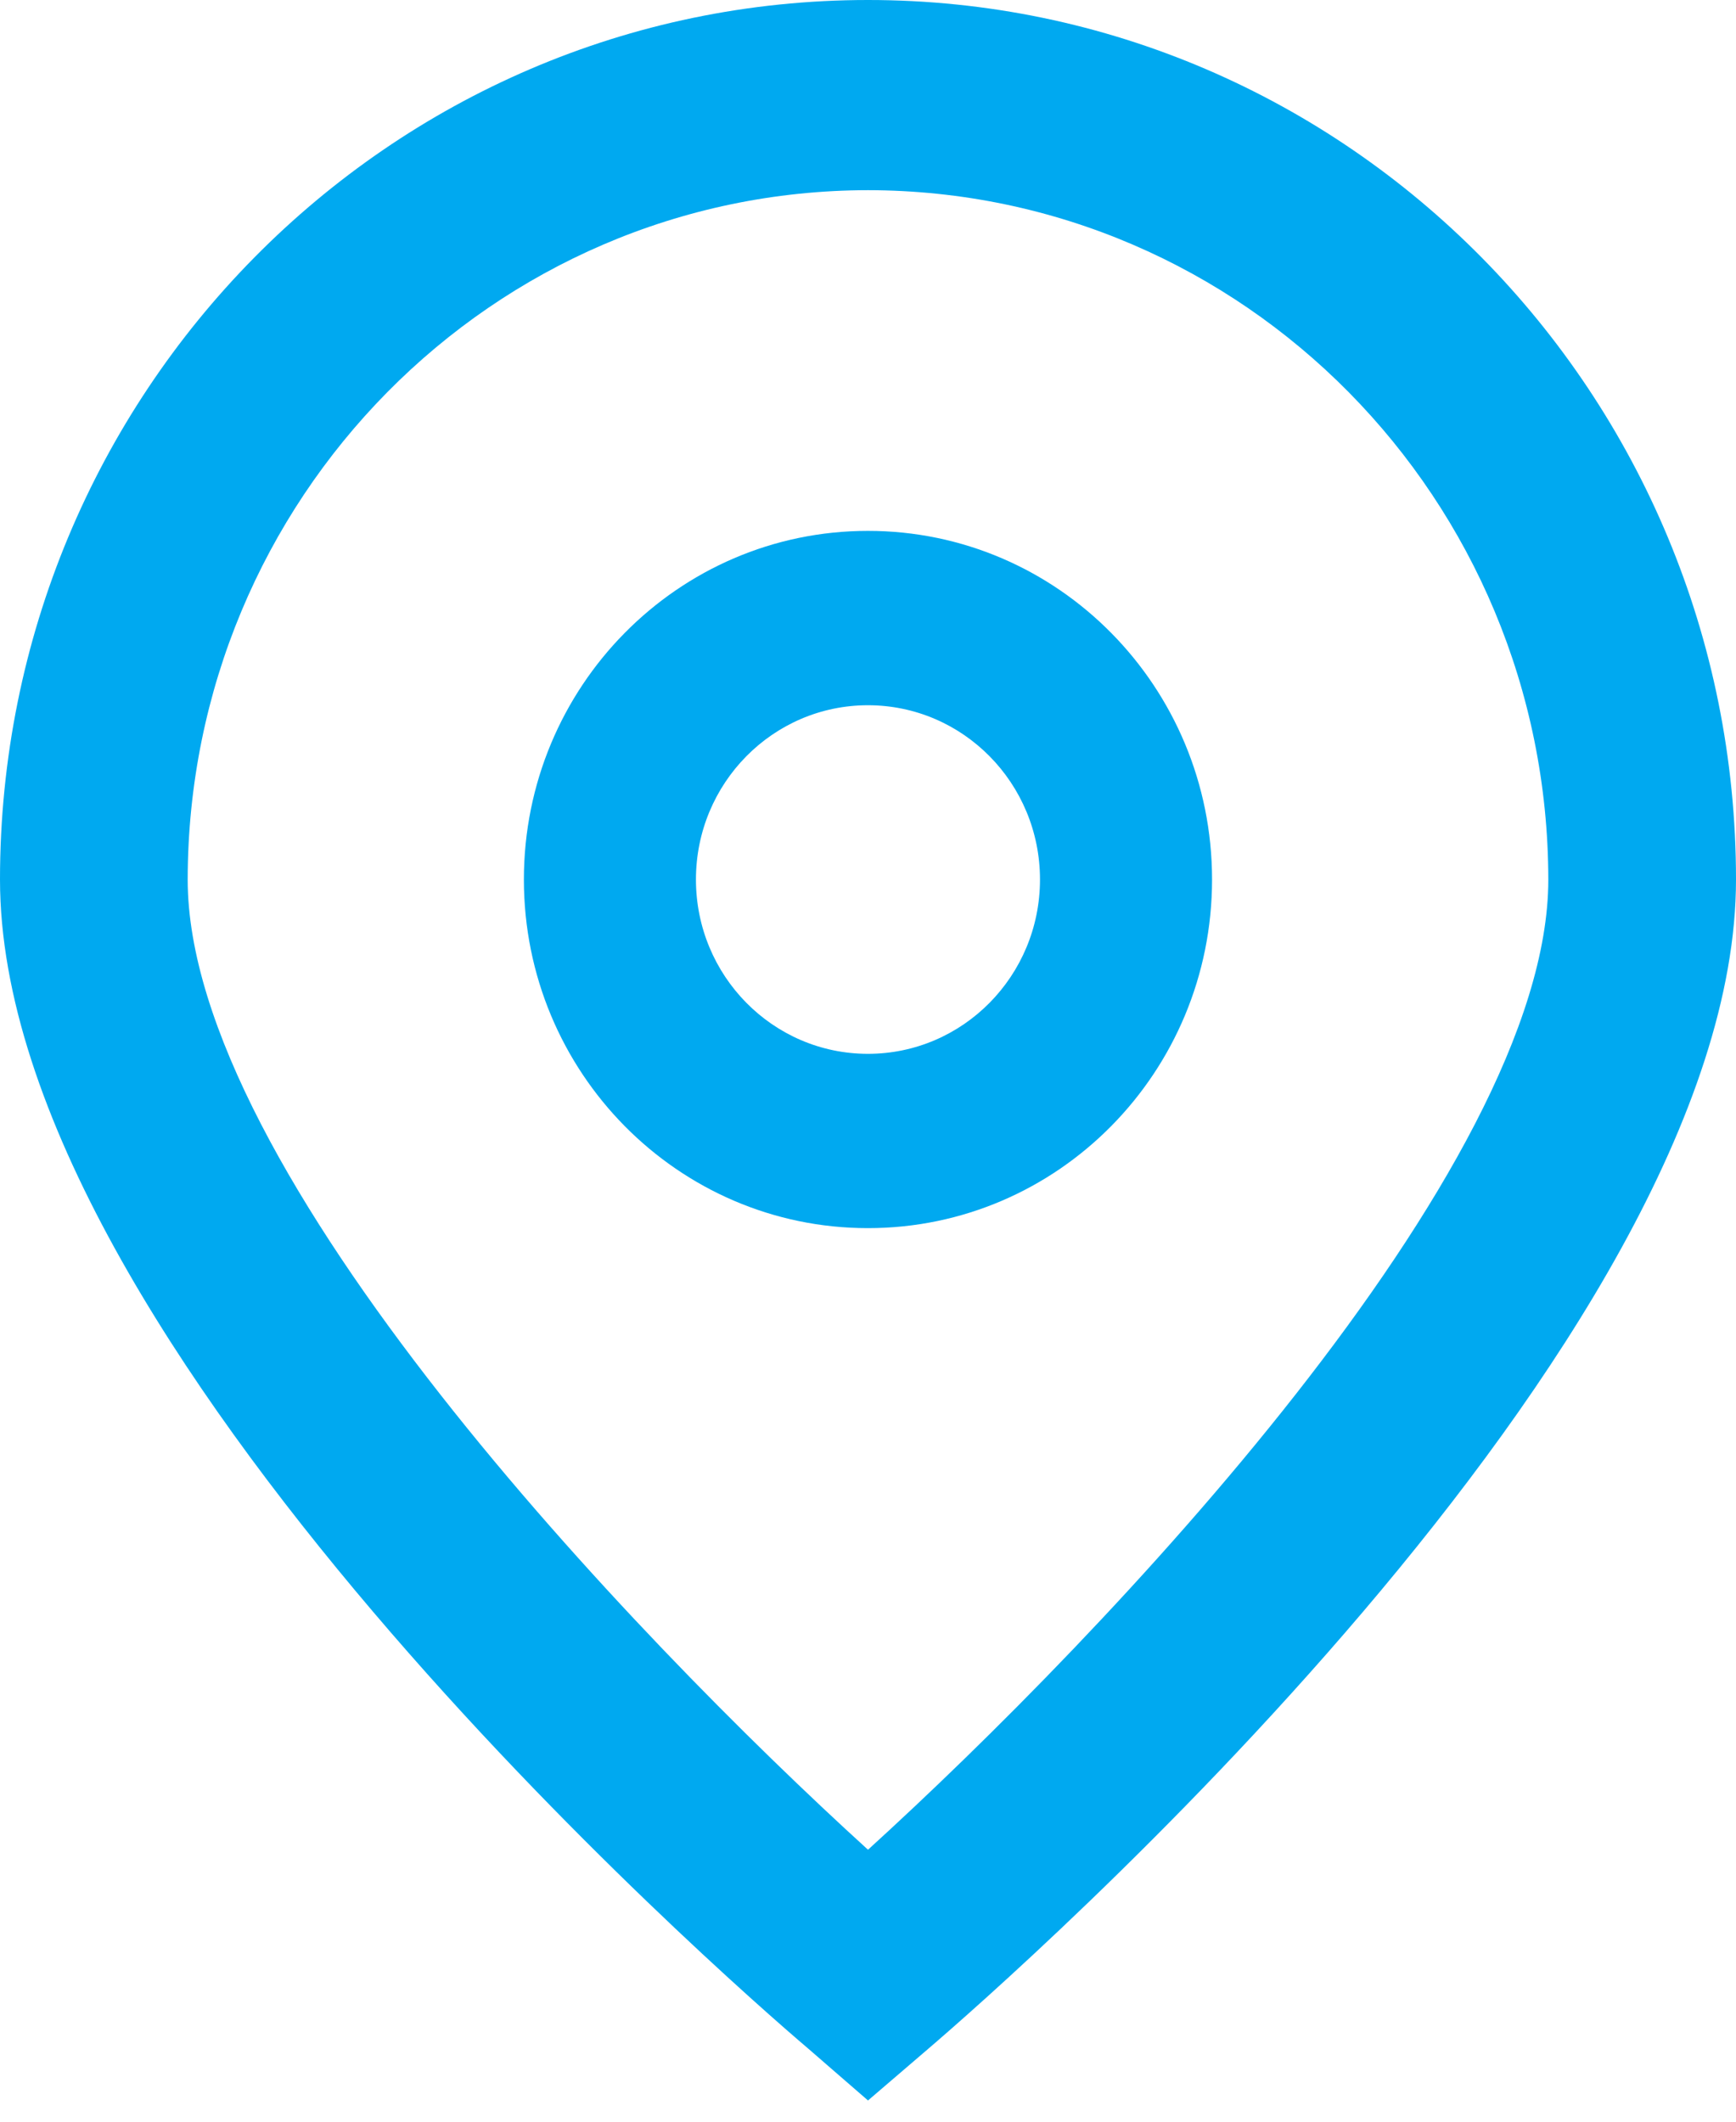
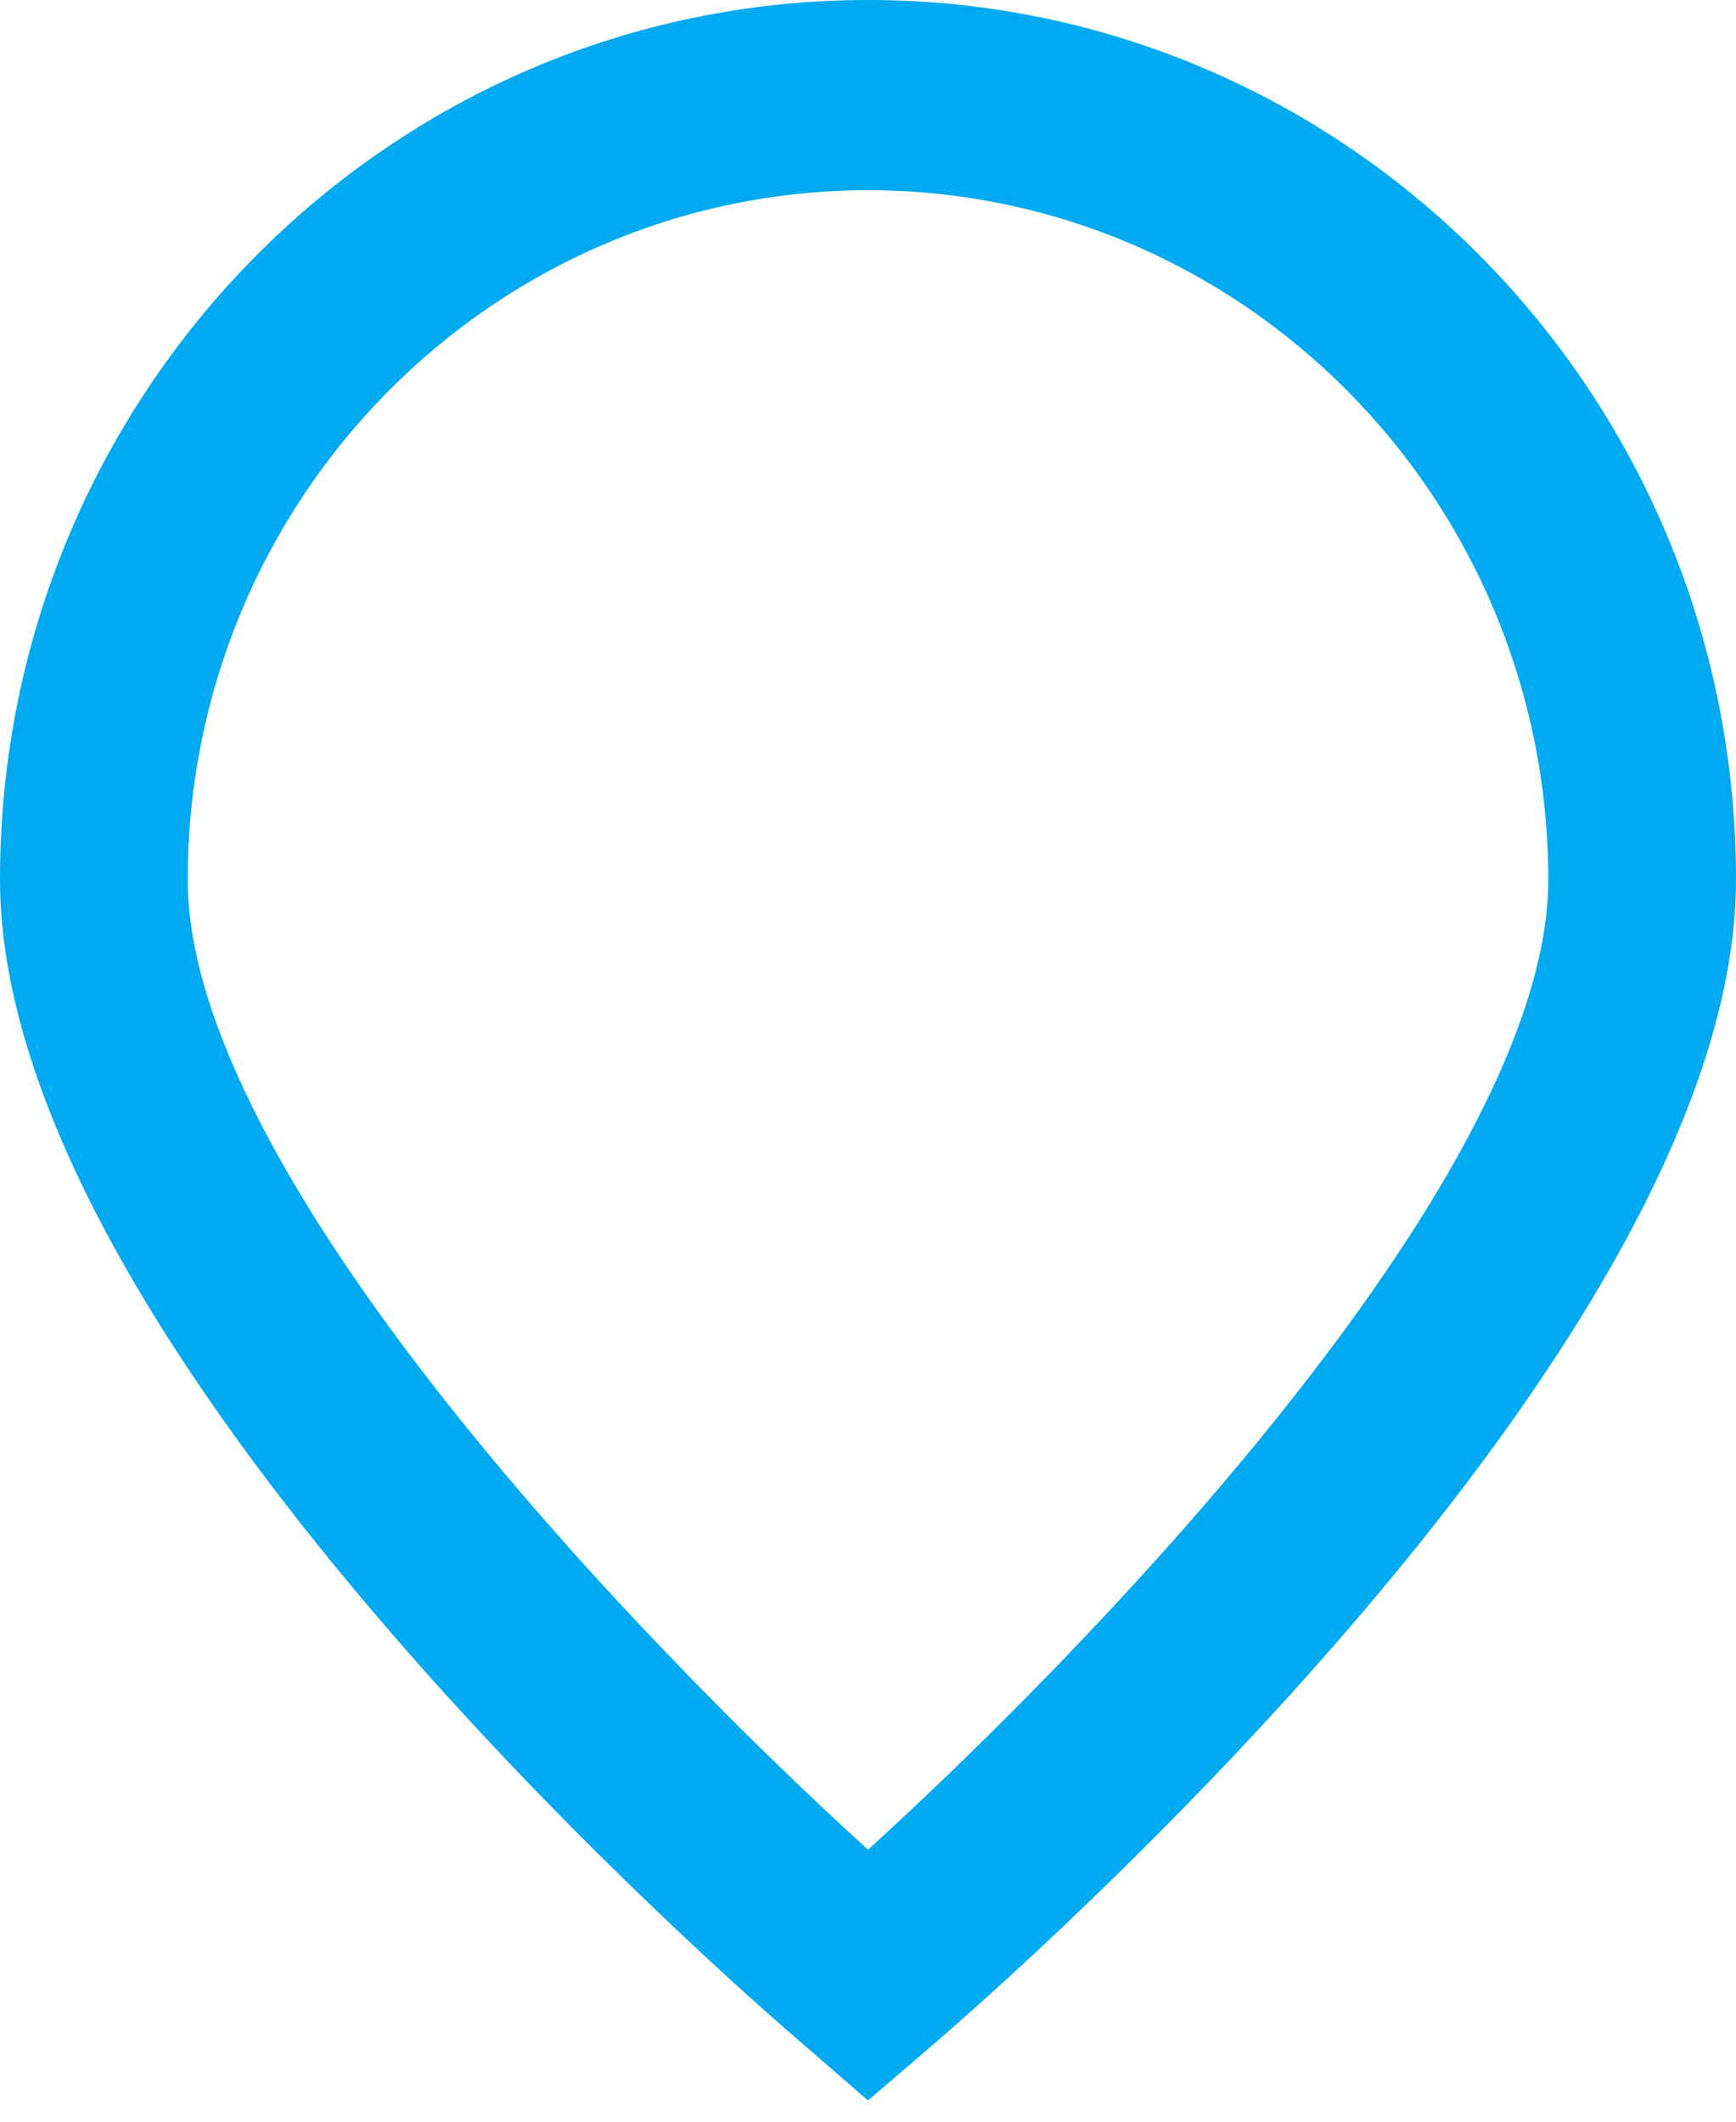
<svg xmlns="http://www.w3.org/2000/svg" width="27" height="33" viewBox="0 0 27 33" fill="none">
  <path d="M13.5 32.67L12.563 31.857C11.273 30.761 0 20.896 0 13.68C0 6.125 6.044 0 13.5 0C20.956 0 27 6.125 27 13.68C27 20.896 15.727 30.761 14.442 31.862L13.5 32.67ZM13.5 2.958C7.659 2.965 2.926 7.761 2.919 13.68C2.919 18.213 9.854 25.455 13.5 28.77C17.146 25.454 24.081 18.208 24.081 13.68C24.074 7.761 19.341 2.965 13.5 2.958Z" fill="#00A9F0" />
-   <path d="M13.499 19.102C10.544 19.102 8.148 16.675 8.148 13.68C8.148 10.685 10.544 8.257 13.499 8.257C16.455 8.257 18.851 10.685 18.851 13.68C18.851 16.675 16.455 19.102 13.499 19.102ZM13.499 10.969C12.022 10.969 10.824 12.182 10.824 13.68C10.824 15.177 12.022 16.391 13.499 16.391C14.977 16.391 16.175 15.177 16.175 13.68C16.175 12.182 14.977 10.969 13.499 10.969Z" fill="#00A9F0" />
</svg>